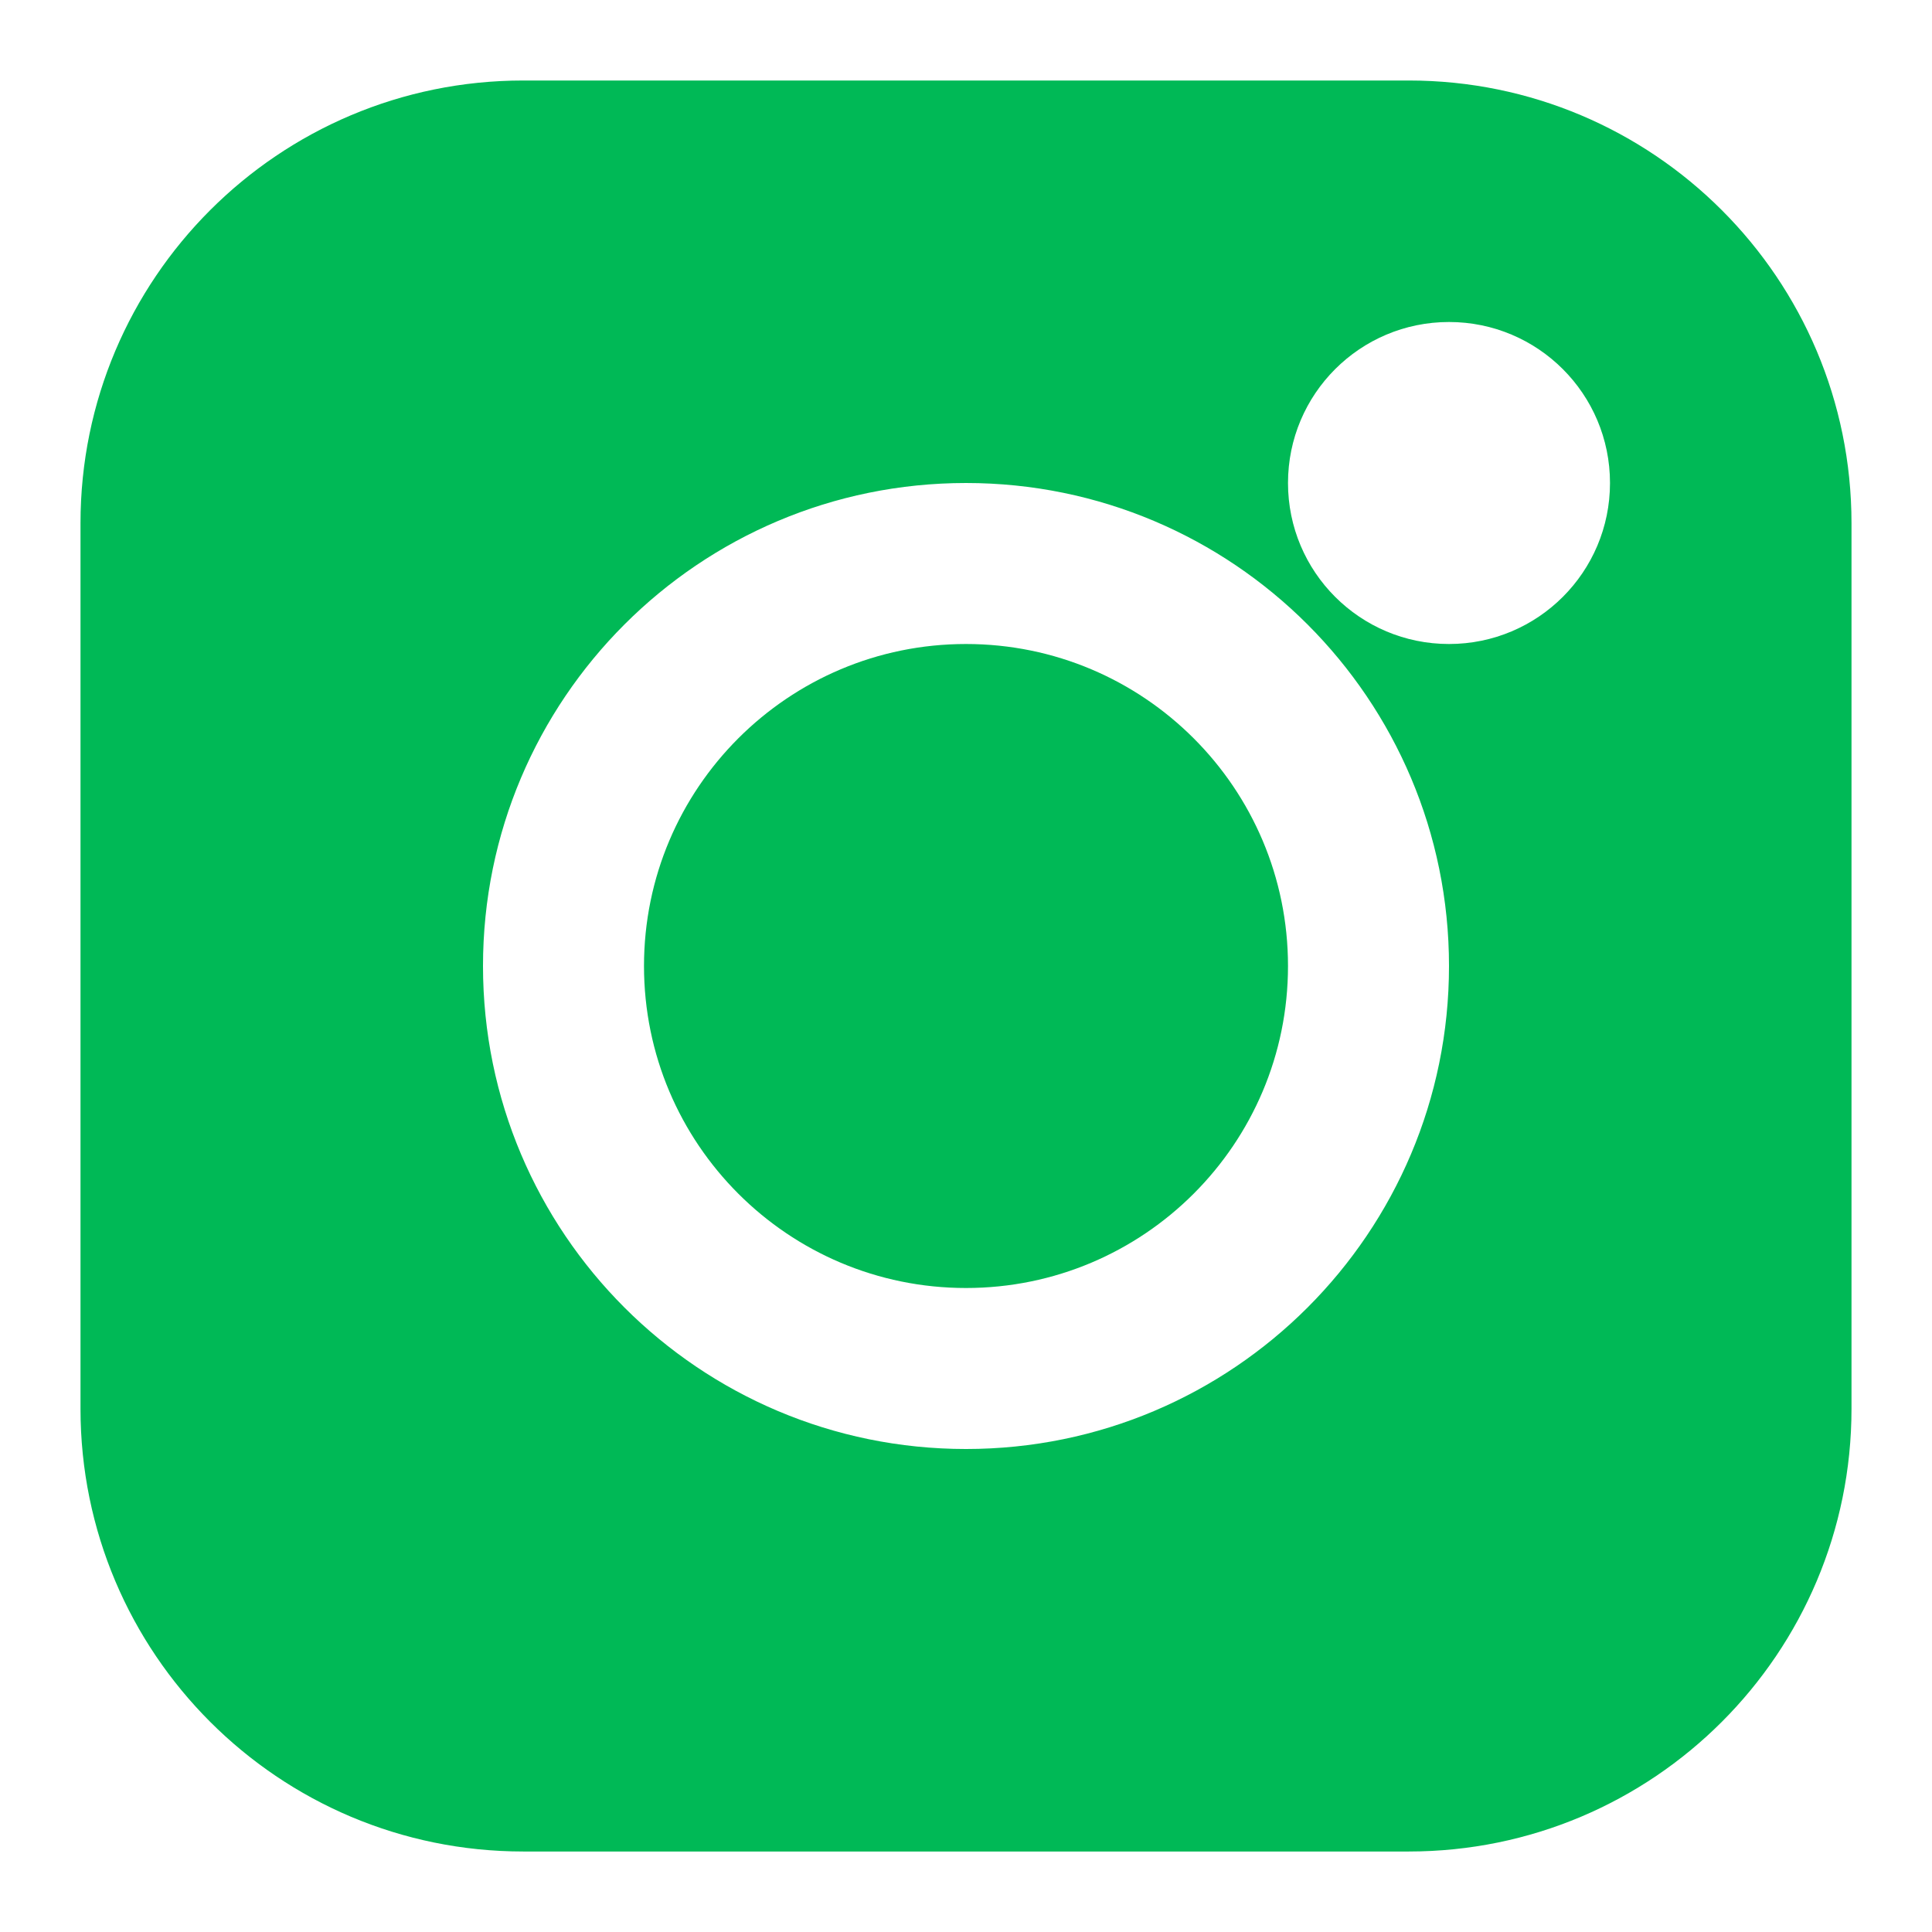
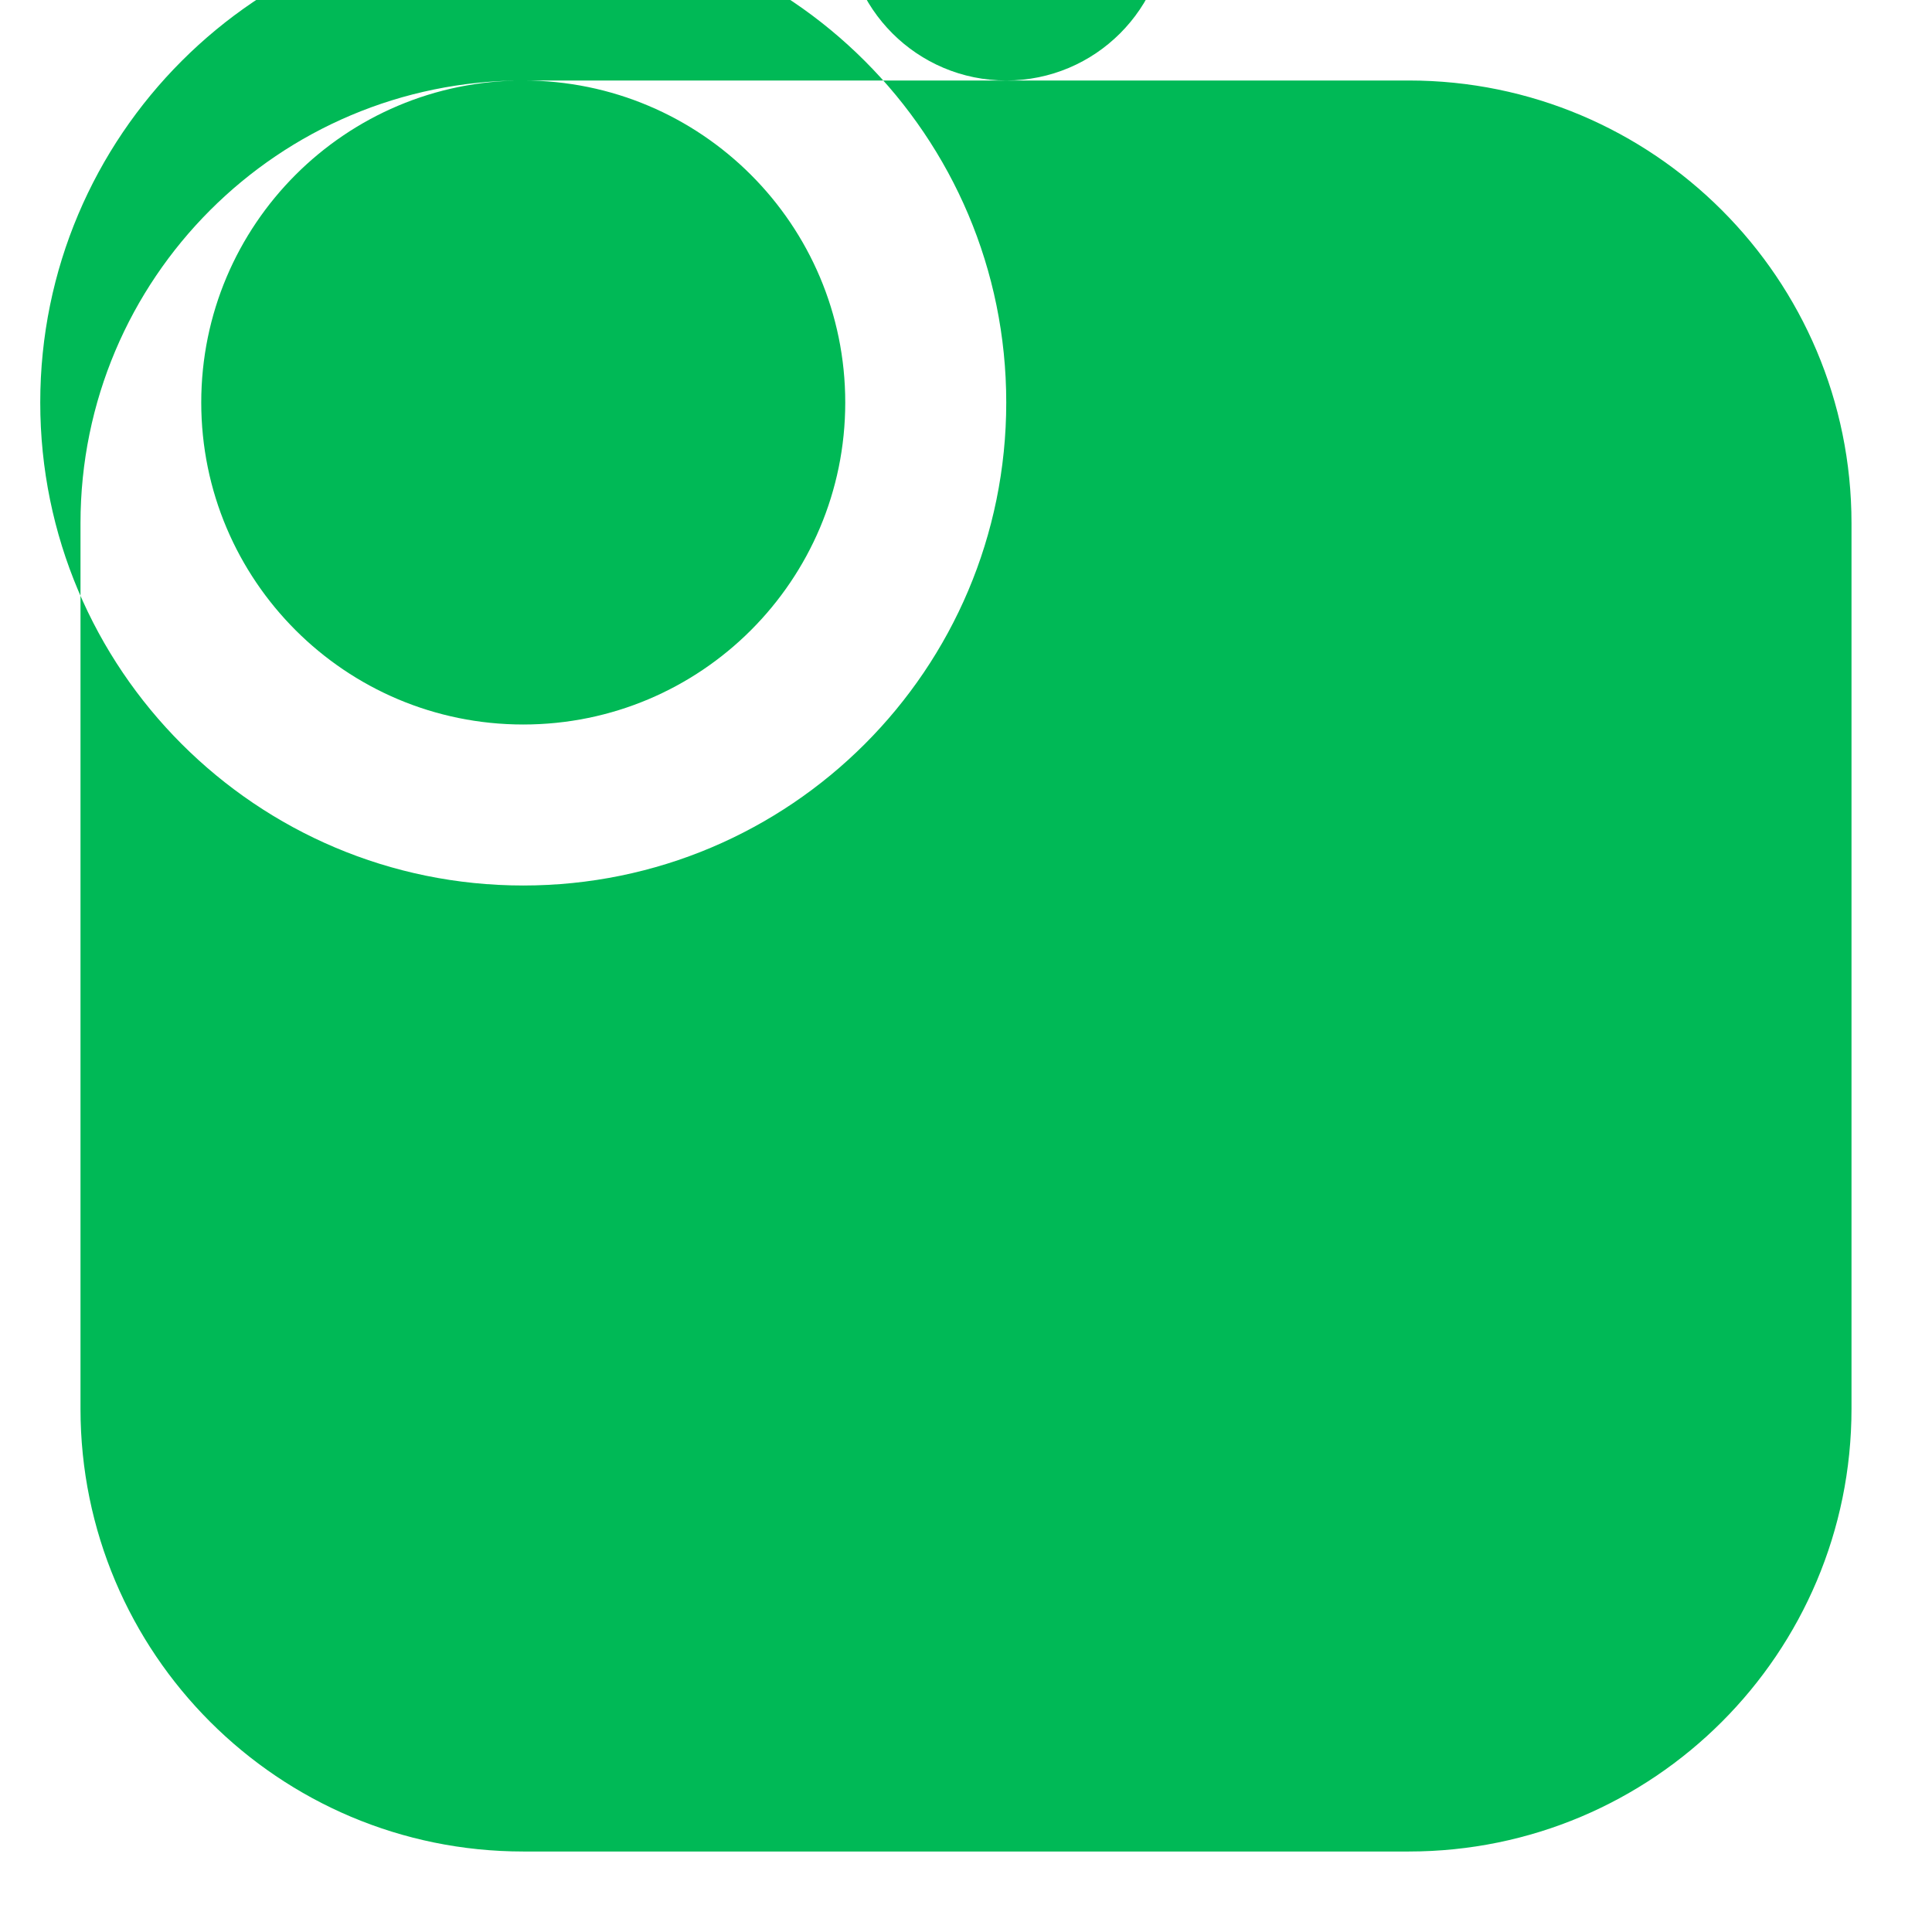
<svg xmlns="http://www.w3.org/2000/svg" fill="none" height="300" viewBox="0 0 24 24" width="300" version="1.1">
  <g width="100%" height="100%" transform="matrix(1,0,0,1,0,0)">
-     <path clip-rule="evenodd" d="m6.5 1c-3.038 0-5.5 2.462-5.5 5.5v11c0 3.038 2.462 5.5 5.5 5.5h11c3.038 0 5.5-2.462 5.5-5.5v-11c0-3.038-2.462-5.5-5.5-5.5zm5.5 7c-2.209 0-4 1.791-4 4 0 2.209 1.791 4 4 4 2.209 0 4-1.791 4-4 0-2.209-1.791-4-4-4zm-6 4c0-3.314 2.686-6 6-6 3.314 0 6 2.686 6 6 0 3.314-2.686 6-6 6-3.314 0-6-2.686-6-6zm12-8c-1.105 0-2 .895-2 2s.895 2 2 2 2-.895 2-2-.895-2-2-2z" fill="#00b956" fill-rule="evenodd" fill-opacity="1" data-original-color="#000000ff" stroke="none" stroke-opacity="1" />
+     <path clip-rule="evenodd" d="m6.5 1c-3.038 0-5.5 2.462-5.5 5.5v11c0 3.038 2.462 5.5 5.5 5.5h11c3.038 0 5.5-2.462 5.5-5.5v-11c0-3.038-2.462-5.5-5.5-5.5zc-2.209 0-4 1.791-4 4 0 2.209 1.791 4 4 4 2.209 0 4-1.791 4-4 0-2.209-1.791-4-4-4zm-6 4c0-3.314 2.686-6 6-6 3.314 0 6 2.686 6 6 0 3.314-2.686 6-6 6-3.314 0-6-2.686-6-6zm12-8c-1.105 0-2 .895-2 2s.895 2 2 2 2-.895 2-2-.895-2-2-2z" fill="#00b956" fill-rule="evenodd" fill-opacity="1" data-original-color="#000000ff" stroke="none" stroke-opacity="1" />
  </g>
</svg>